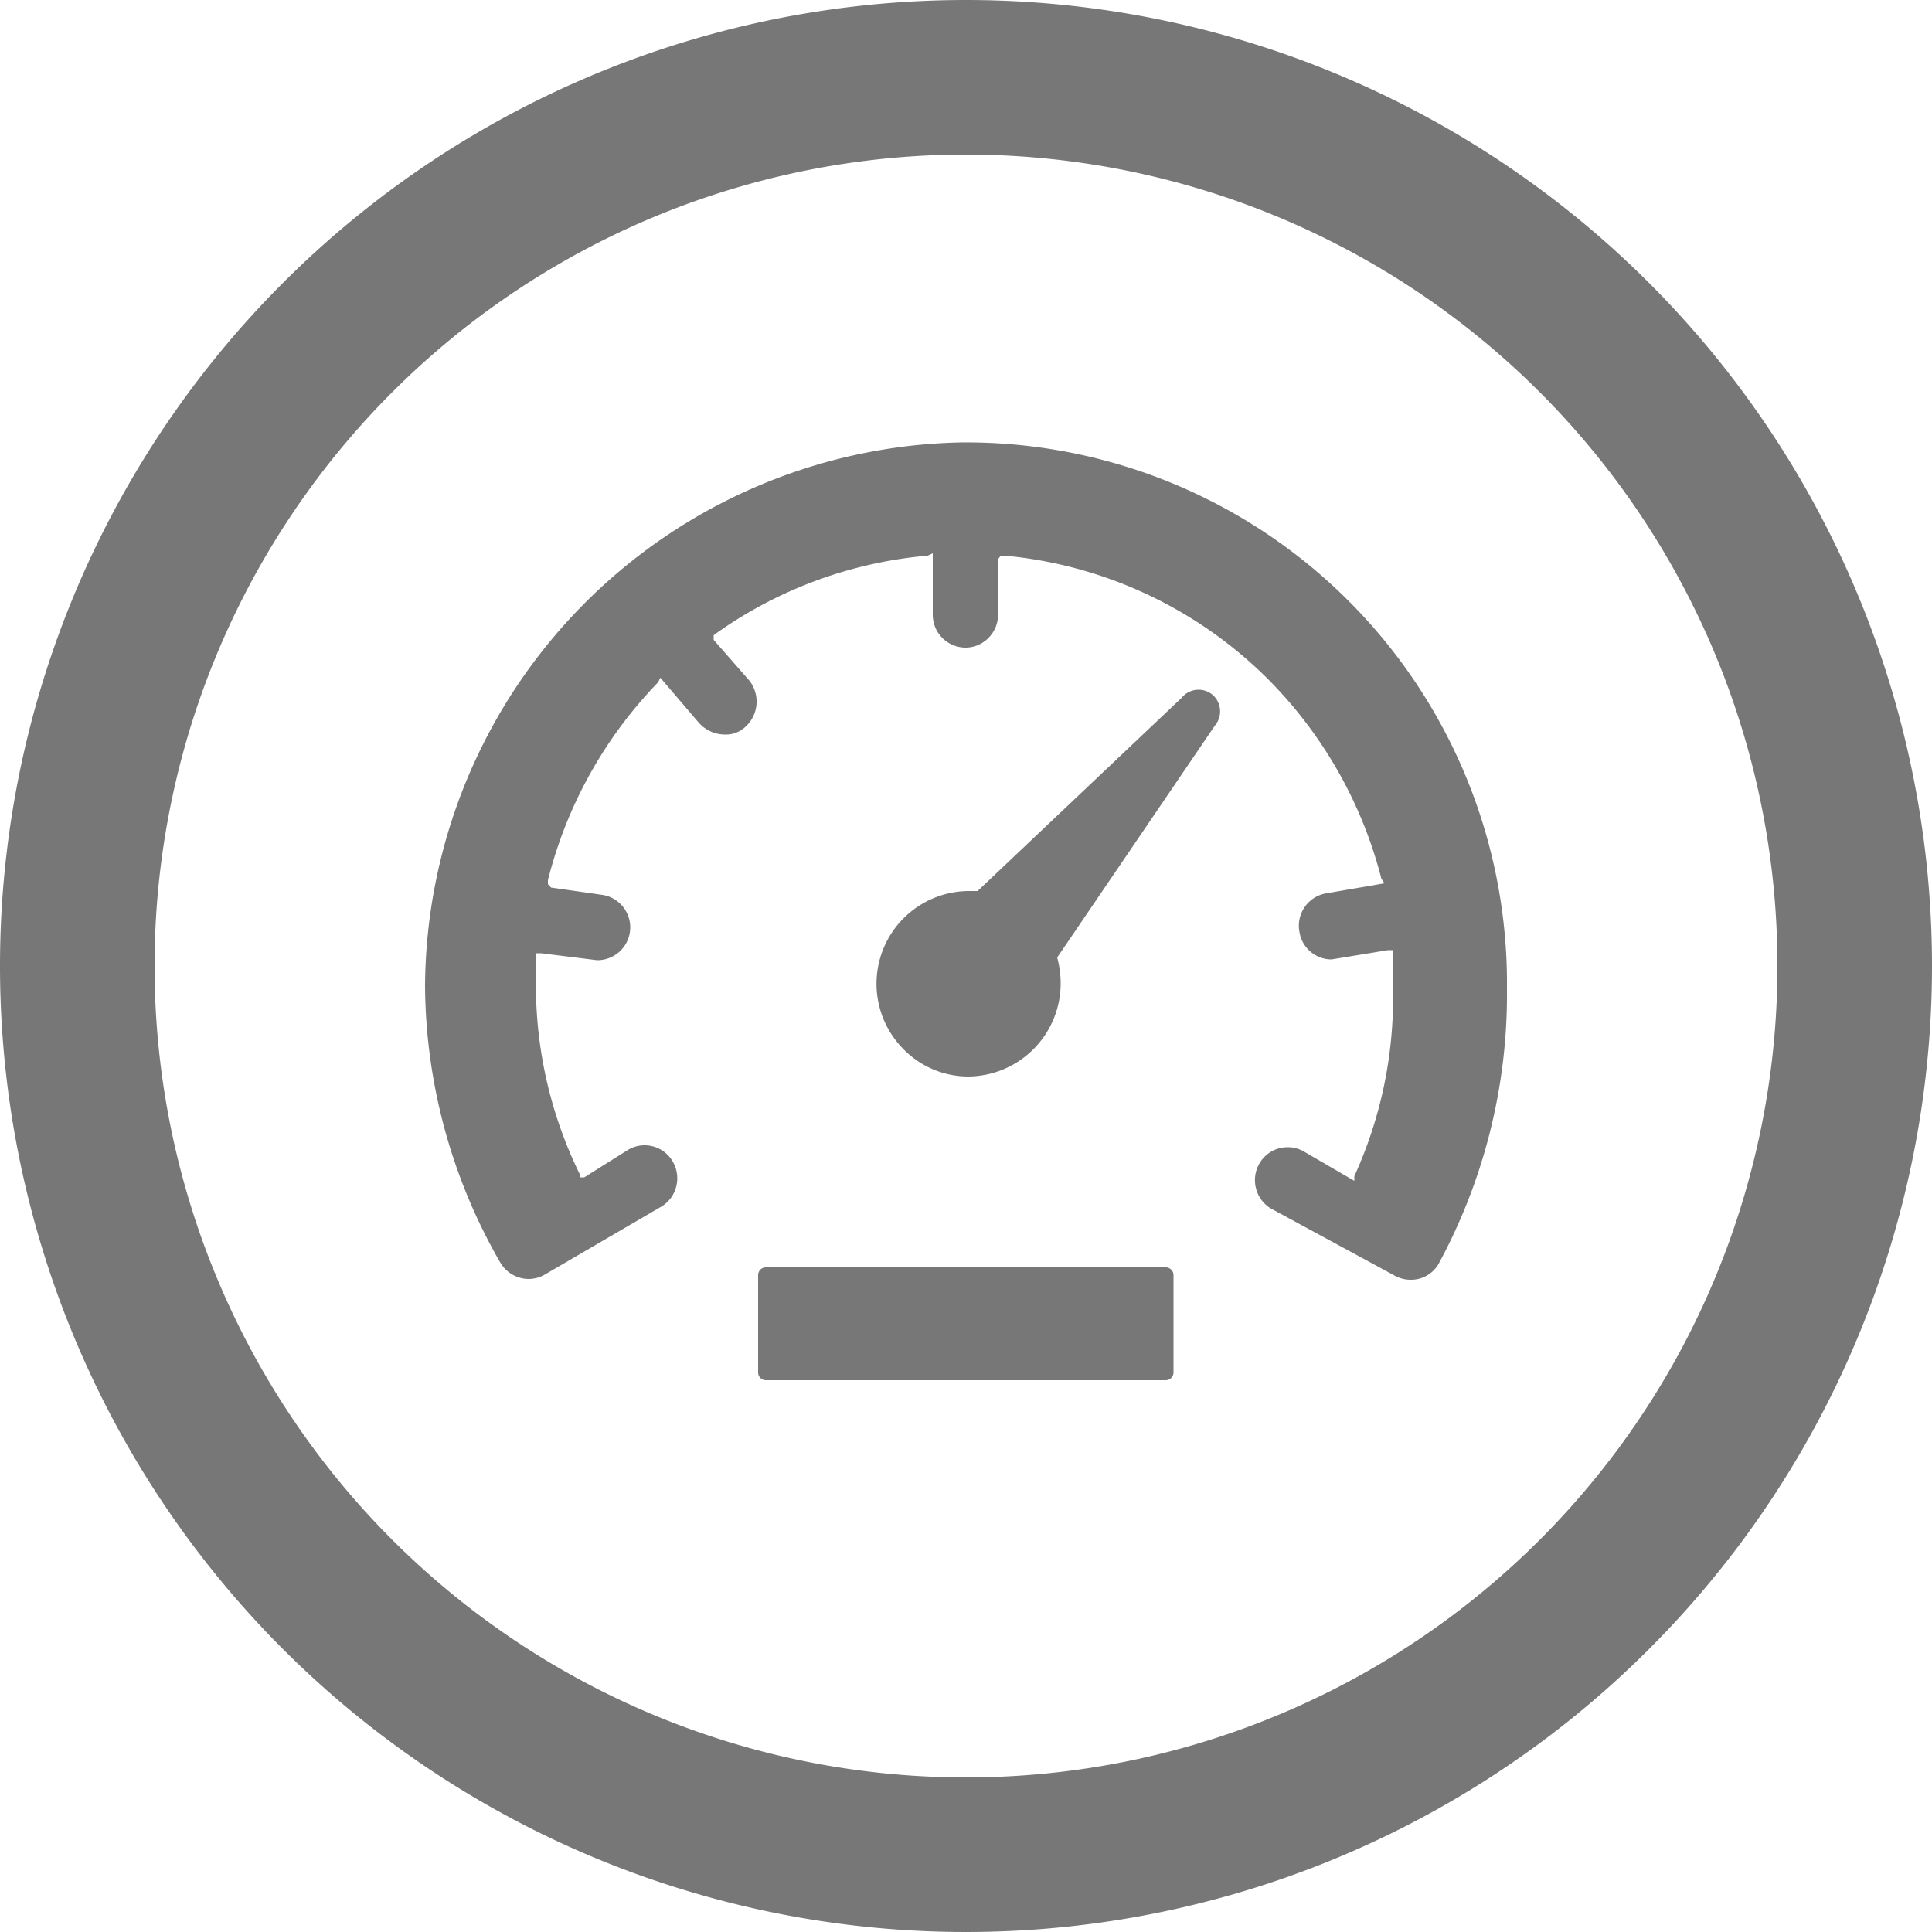
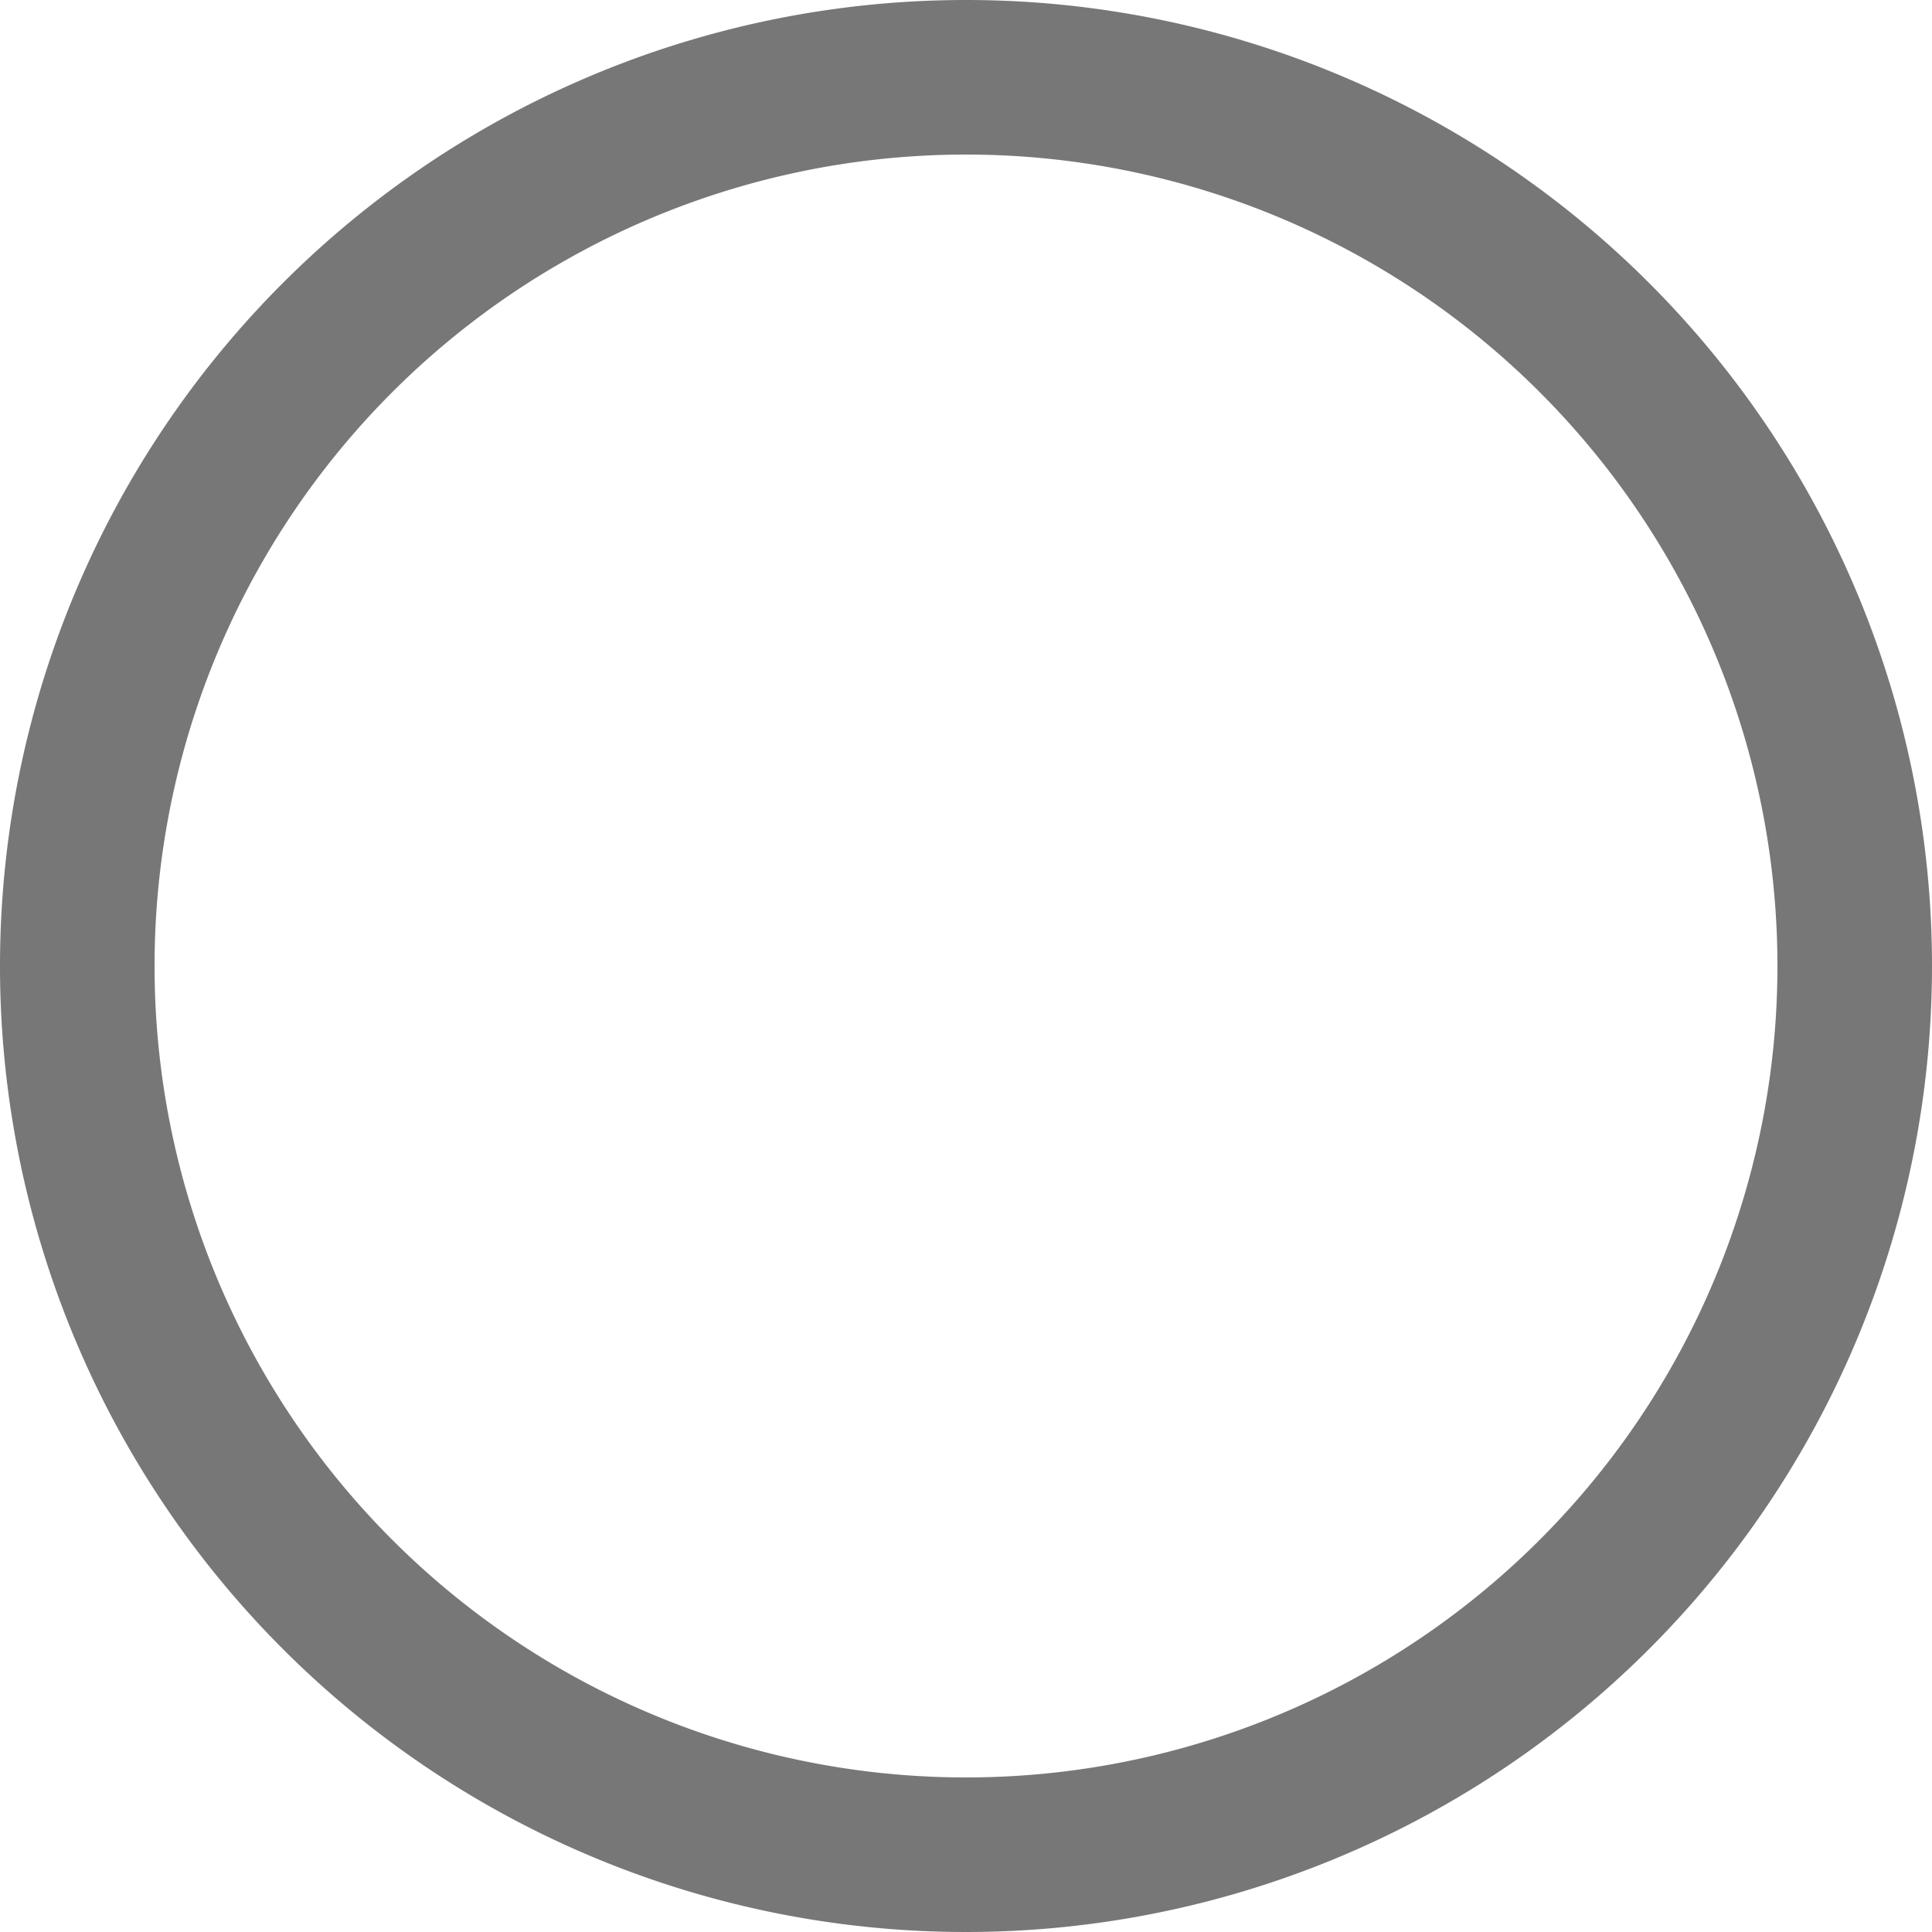
<svg xmlns="http://www.w3.org/2000/svg" viewBox="0 0 50 50">
  <defs>
    <style>.cls-1{fill:#777;}</style>
  </defs>
  <title>translation-speed</title>
  <g id="Layer_2" data-name="Layer 2">
    <g id="Layer_1-2" data-name="Layer 1">
-       <path class="cls-1" d="M25,4A21,21,0,1,1,4,25,21,21,0,0,1,25,4m0-4A25,25,0,1,0,50,25,25,25,0,0,0,25,0Z" />
-       <path class="cls-1" d="M19.82,35.72a.2.2,0,0,1-.2-.2V33a.2.2,0,0,1,.2-.2H30.17a.2.2,0,0,1,.2.2v2.52a.2.2,0,0,1-.2.2Zm16.69-2.6a.85.85,0,0,1-.44-.12l-3.19-1.73a.86.86,0,0,1-.28-1.17.84.84,0,0,1,.72-.41.83.83,0,0,1,.44.12l1.29.75,0-.12a11.1,11.1,0,0,0,1-4.86c0-.28,0-.56,0-.84v-.15l-.13,0-1.46.24a.84.84,0,0,1-.83-.71.85.85,0,0,1,.69-1l1.51-.26-.08-.12a11.28,11.28,0,0,0-2.91-5.14A11.09,11.09,0,0,0,26,14.38h-.1l-.07.09,0,1.44a.85.85,0,0,1-.25.6.83.83,0,0,1-.6.25.85.85,0,0,1-.84-.85V14.32l-.13.06a11.13,11.13,0,0,0-5.46,2l-.08.06v.12l.92,1.05a.88.88,0,0,1-.11,1.21.73.73,0,0,1-.51.19.91.91,0,0,1-.68-.3l-1-1.17-.06.12a11.32,11.32,0,0,0-2.85,5.12l0,.1.08.09,1.33.19a.85.85,0,0,1-.14,1.69L14,24.67l-.13,0,0,.12c0,.27,0,.52,0,.77A11.12,11.12,0,0,0,15,30.38l0,.09.12,0,1.13-.71a.84.84,0,0,1,1.16.3.86.86,0,0,1,.09.65.84.84,0,0,1-.39.52l-3,1.75a.84.84,0,0,1-.43.12.86.86,0,0,1-.73-.42A14.51,14.51,0,0,1,11,25.53,14.16,14.16,0,0,1,24.87,11.45,14,14,0,0,1,39,25.58a14.64,14.64,0,0,1-1.77,7.13A.82.82,0,0,1,36.51,33.12ZM25.05,27.86a2.35,2.35,0,0,1-1.68-.72,2.4,2.4,0,0,1,1.71-4.08h.22l5.28-5a.57.57,0,0,1,.44-.21.56.56,0,0,1,.36.13.57.57,0,0,1,.06.8l-4.08,6a2.54,2.54,0,0,1,.09.66A2.41,2.41,0,0,1,25.05,27.86Z" />
+       <path class="cls-1" d="M25,4A21,21,0,1,1,4,25,21,21,0,0,1,25,4m0-4A25,25,0,1,0,50,25,25,25,0,0,0,25,0" />
    </g>
  </g>
</svg>